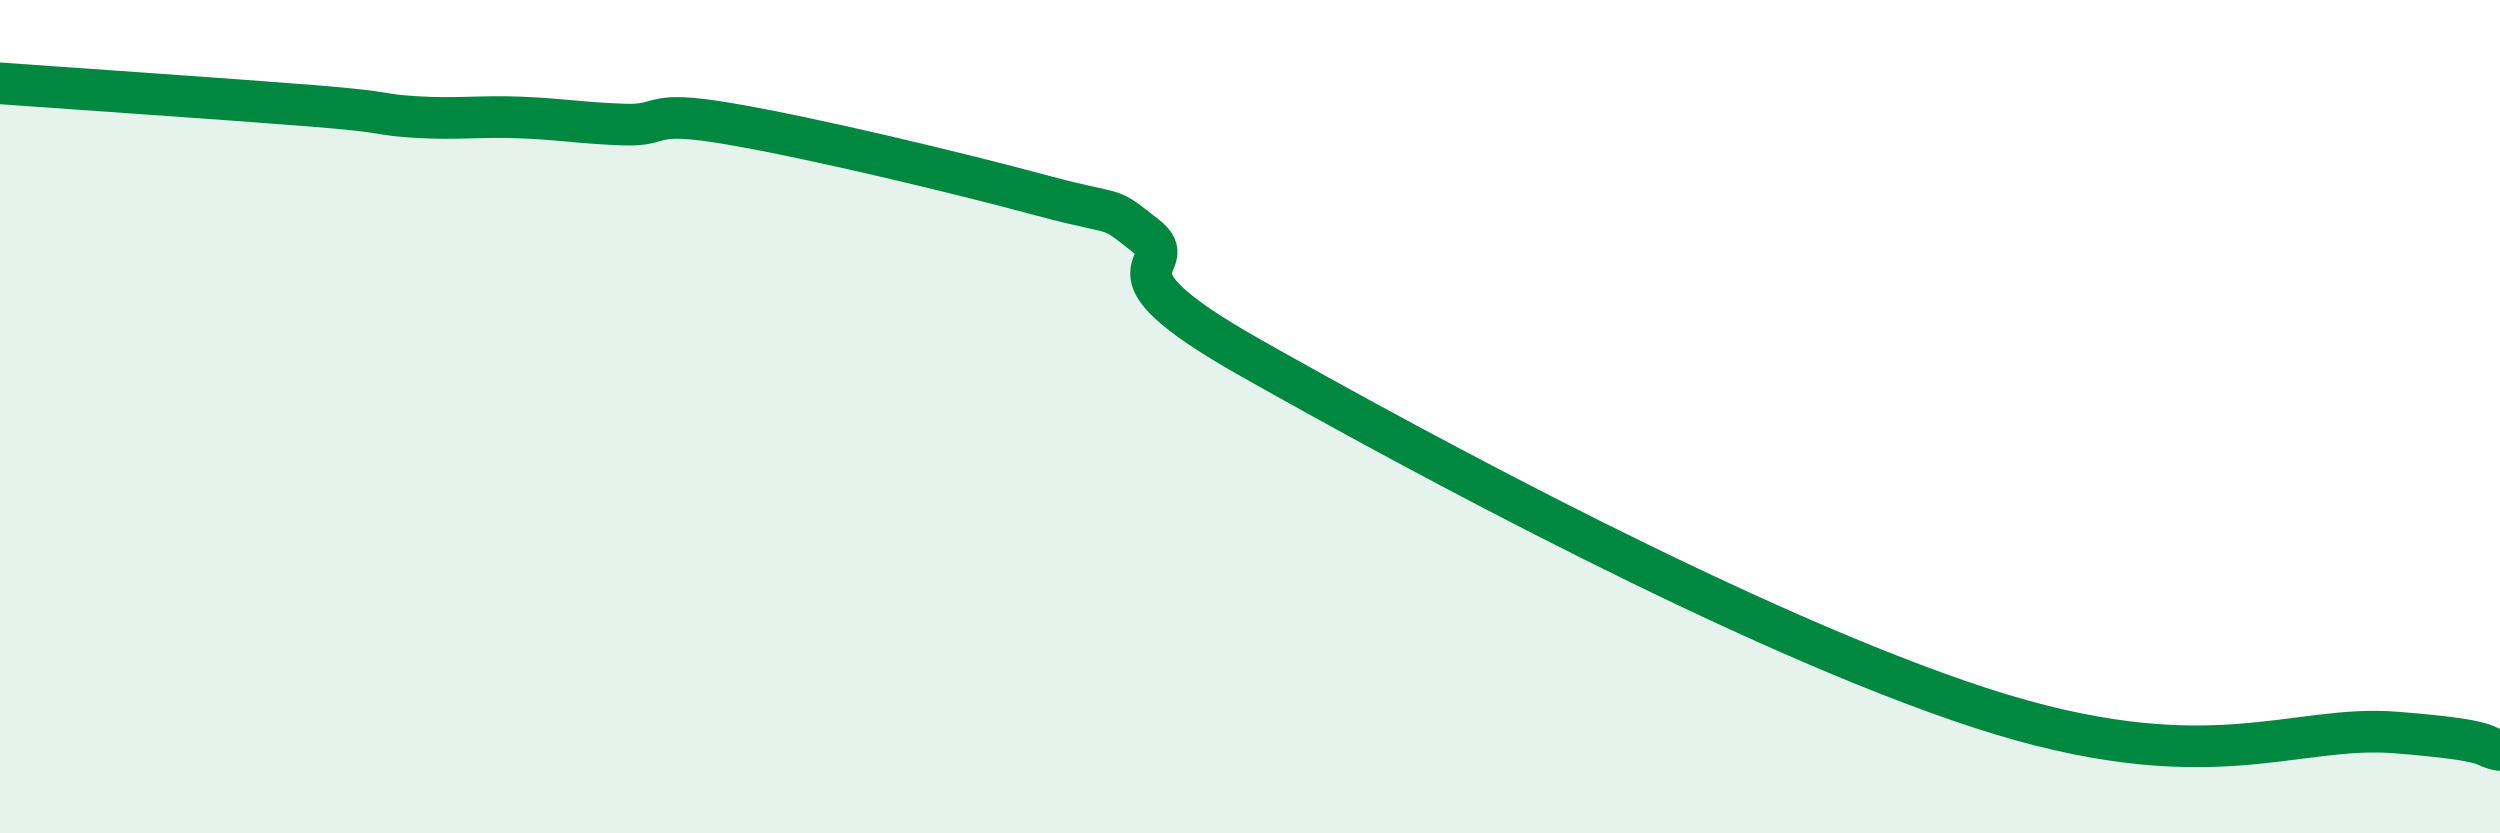
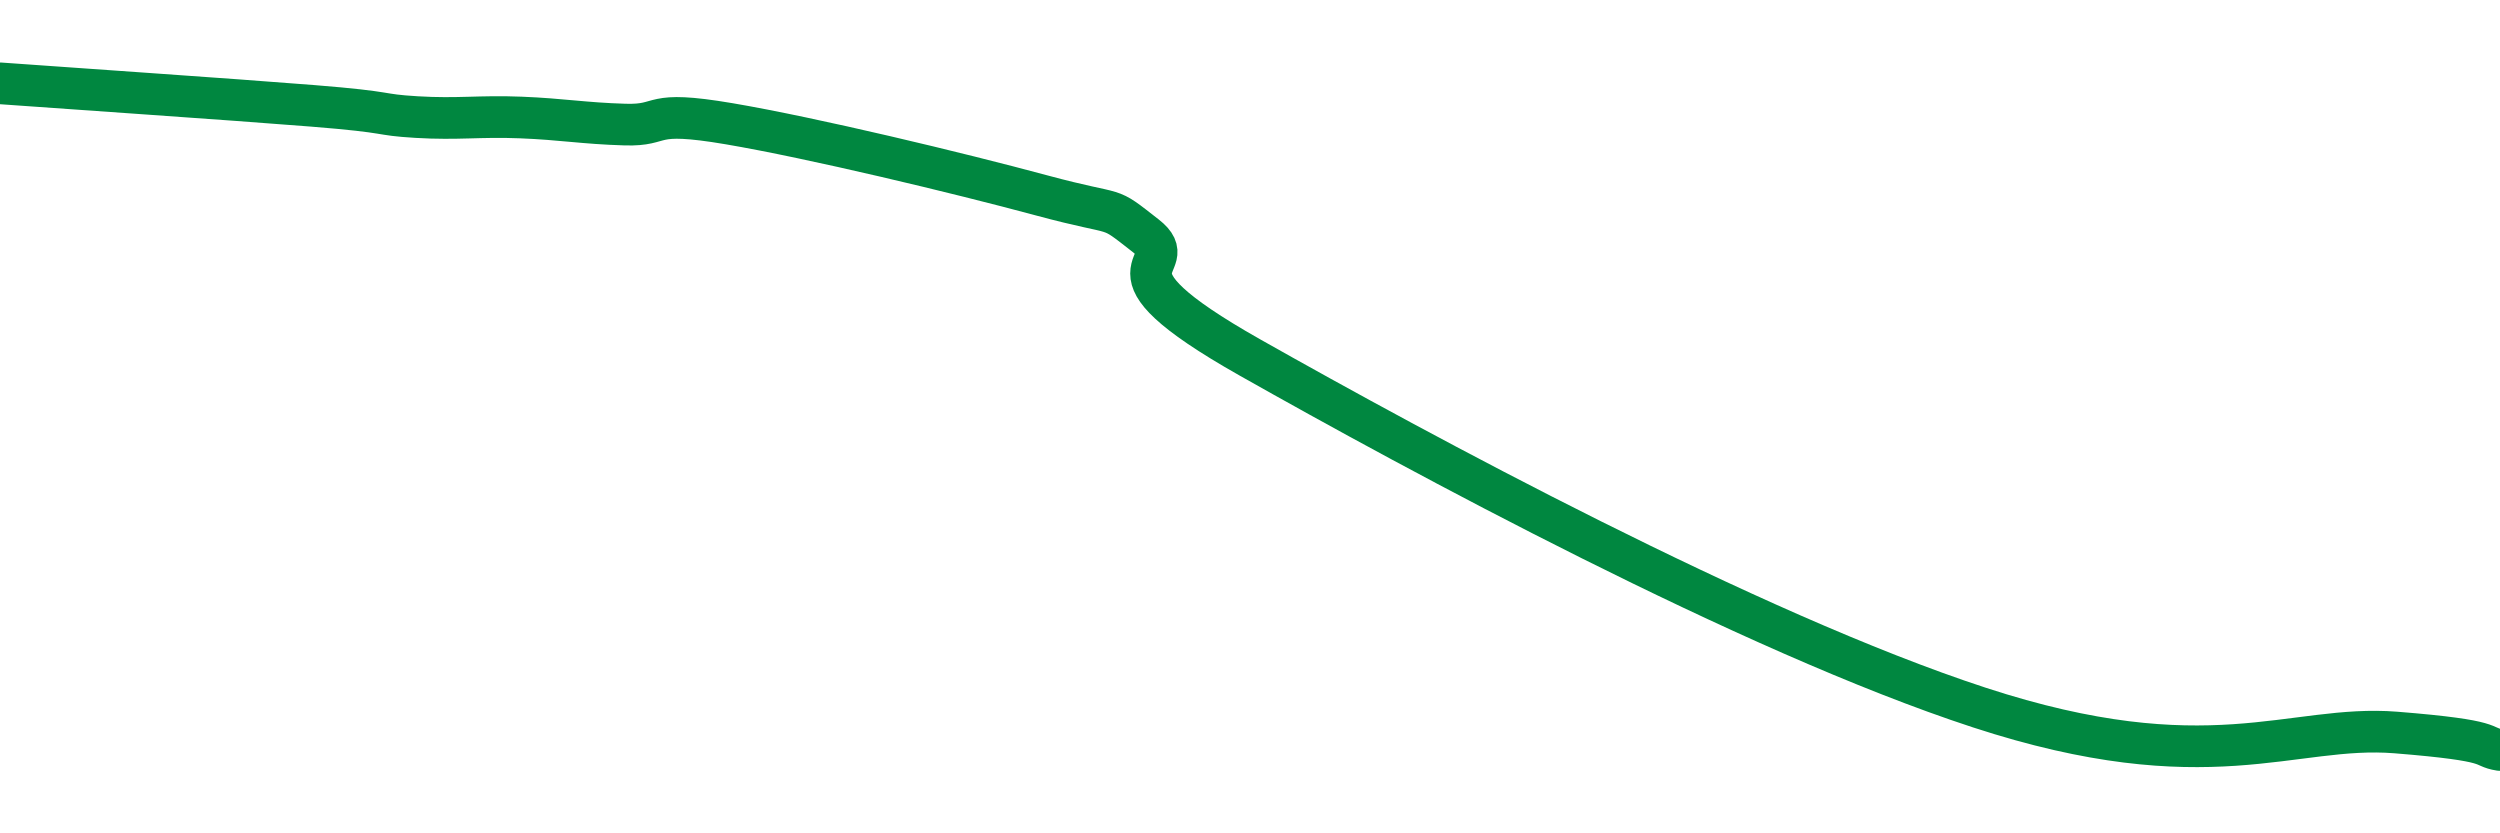
<svg xmlns="http://www.w3.org/2000/svg" width="60" height="20" viewBox="0 0 60 20">
-   <path d="M 0,2 C 1.5,2.11 5.5,2.38 7.5,2.54 C 9.5,2.7 9,2.75 10,2.81 C 11,2.87 11.5,2.78 12.5,2.82 C 13.5,2.86 14,2.96 15,2.99 C 16,3.02 15.5,2.63 17.5,2.97 C 19.5,3.31 23,4.15 25,4.69 C 27,5.23 26.5,4.88 27.5,5.66 C 28.5,6.44 26,6.32 30,8.58 C 34,10.84 42,15.18 47.5,16.98 C 53,18.78 55,17.38 57.5,17.58 C 60,17.78 59.5,17.92 60,18L60 20L0 20Z" fill="#008740" opacity="0.1" stroke-linecap="round" stroke-linejoin="round" />
  <path d="M 0,2 C 1.5,2.11 5.5,2.38 7.5,2.54 C 9.5,2.7 9,2.75 10,2.81 C 11,2.87 11.5,2.78 12.5,2.82 C 13.5,2.86 14,2.96 15,2.99 C 16,3.02 15.5,2.63 17.5,2.97 C 19.5,3.31 23,4.15 25,4.69 C 27,5.23 26.5,4.88 27.5,5.66 C 28.5,6.44 26,6.32 30,8.58 C 34,10.84 42,15.18 47.5,16.98 C 53,18.78 55,17.38 57.5,17.58 C 60,17.78 59.5,17.92 60,18" stroke="#008740" stroke-width="1" fill="none" stroke-linecap="round" stroke-linejoin="round" />
</svg>